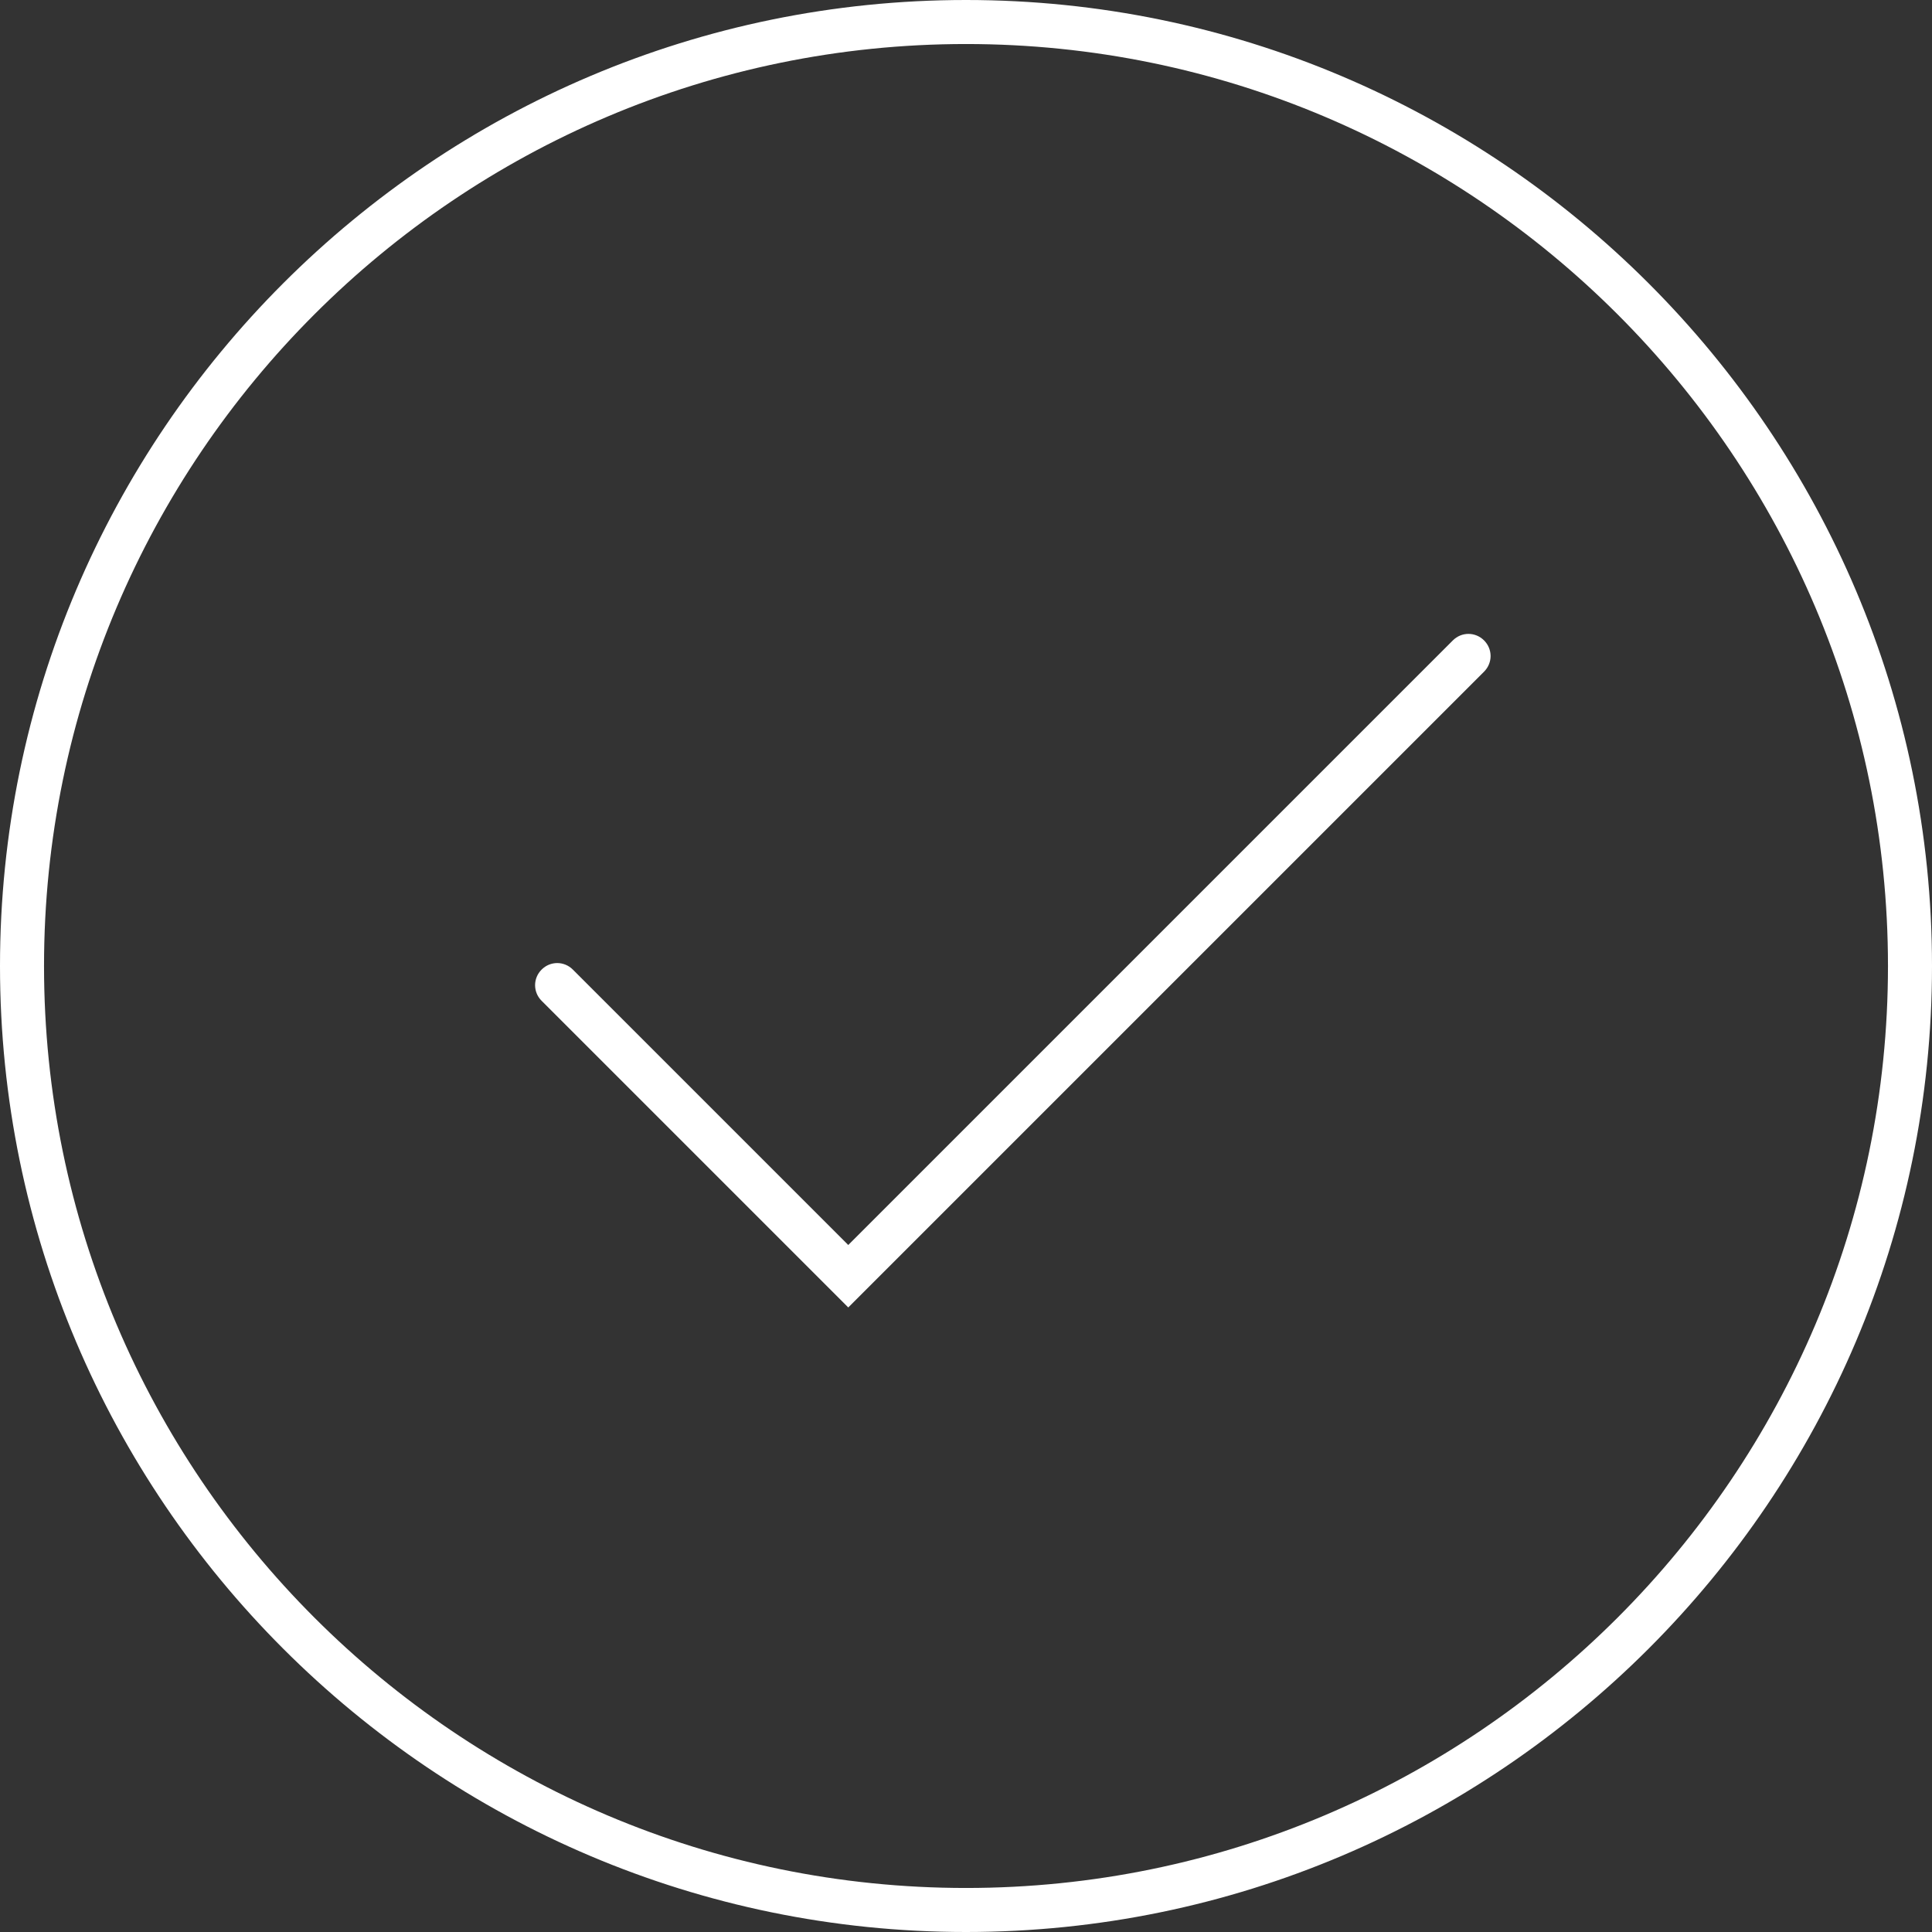
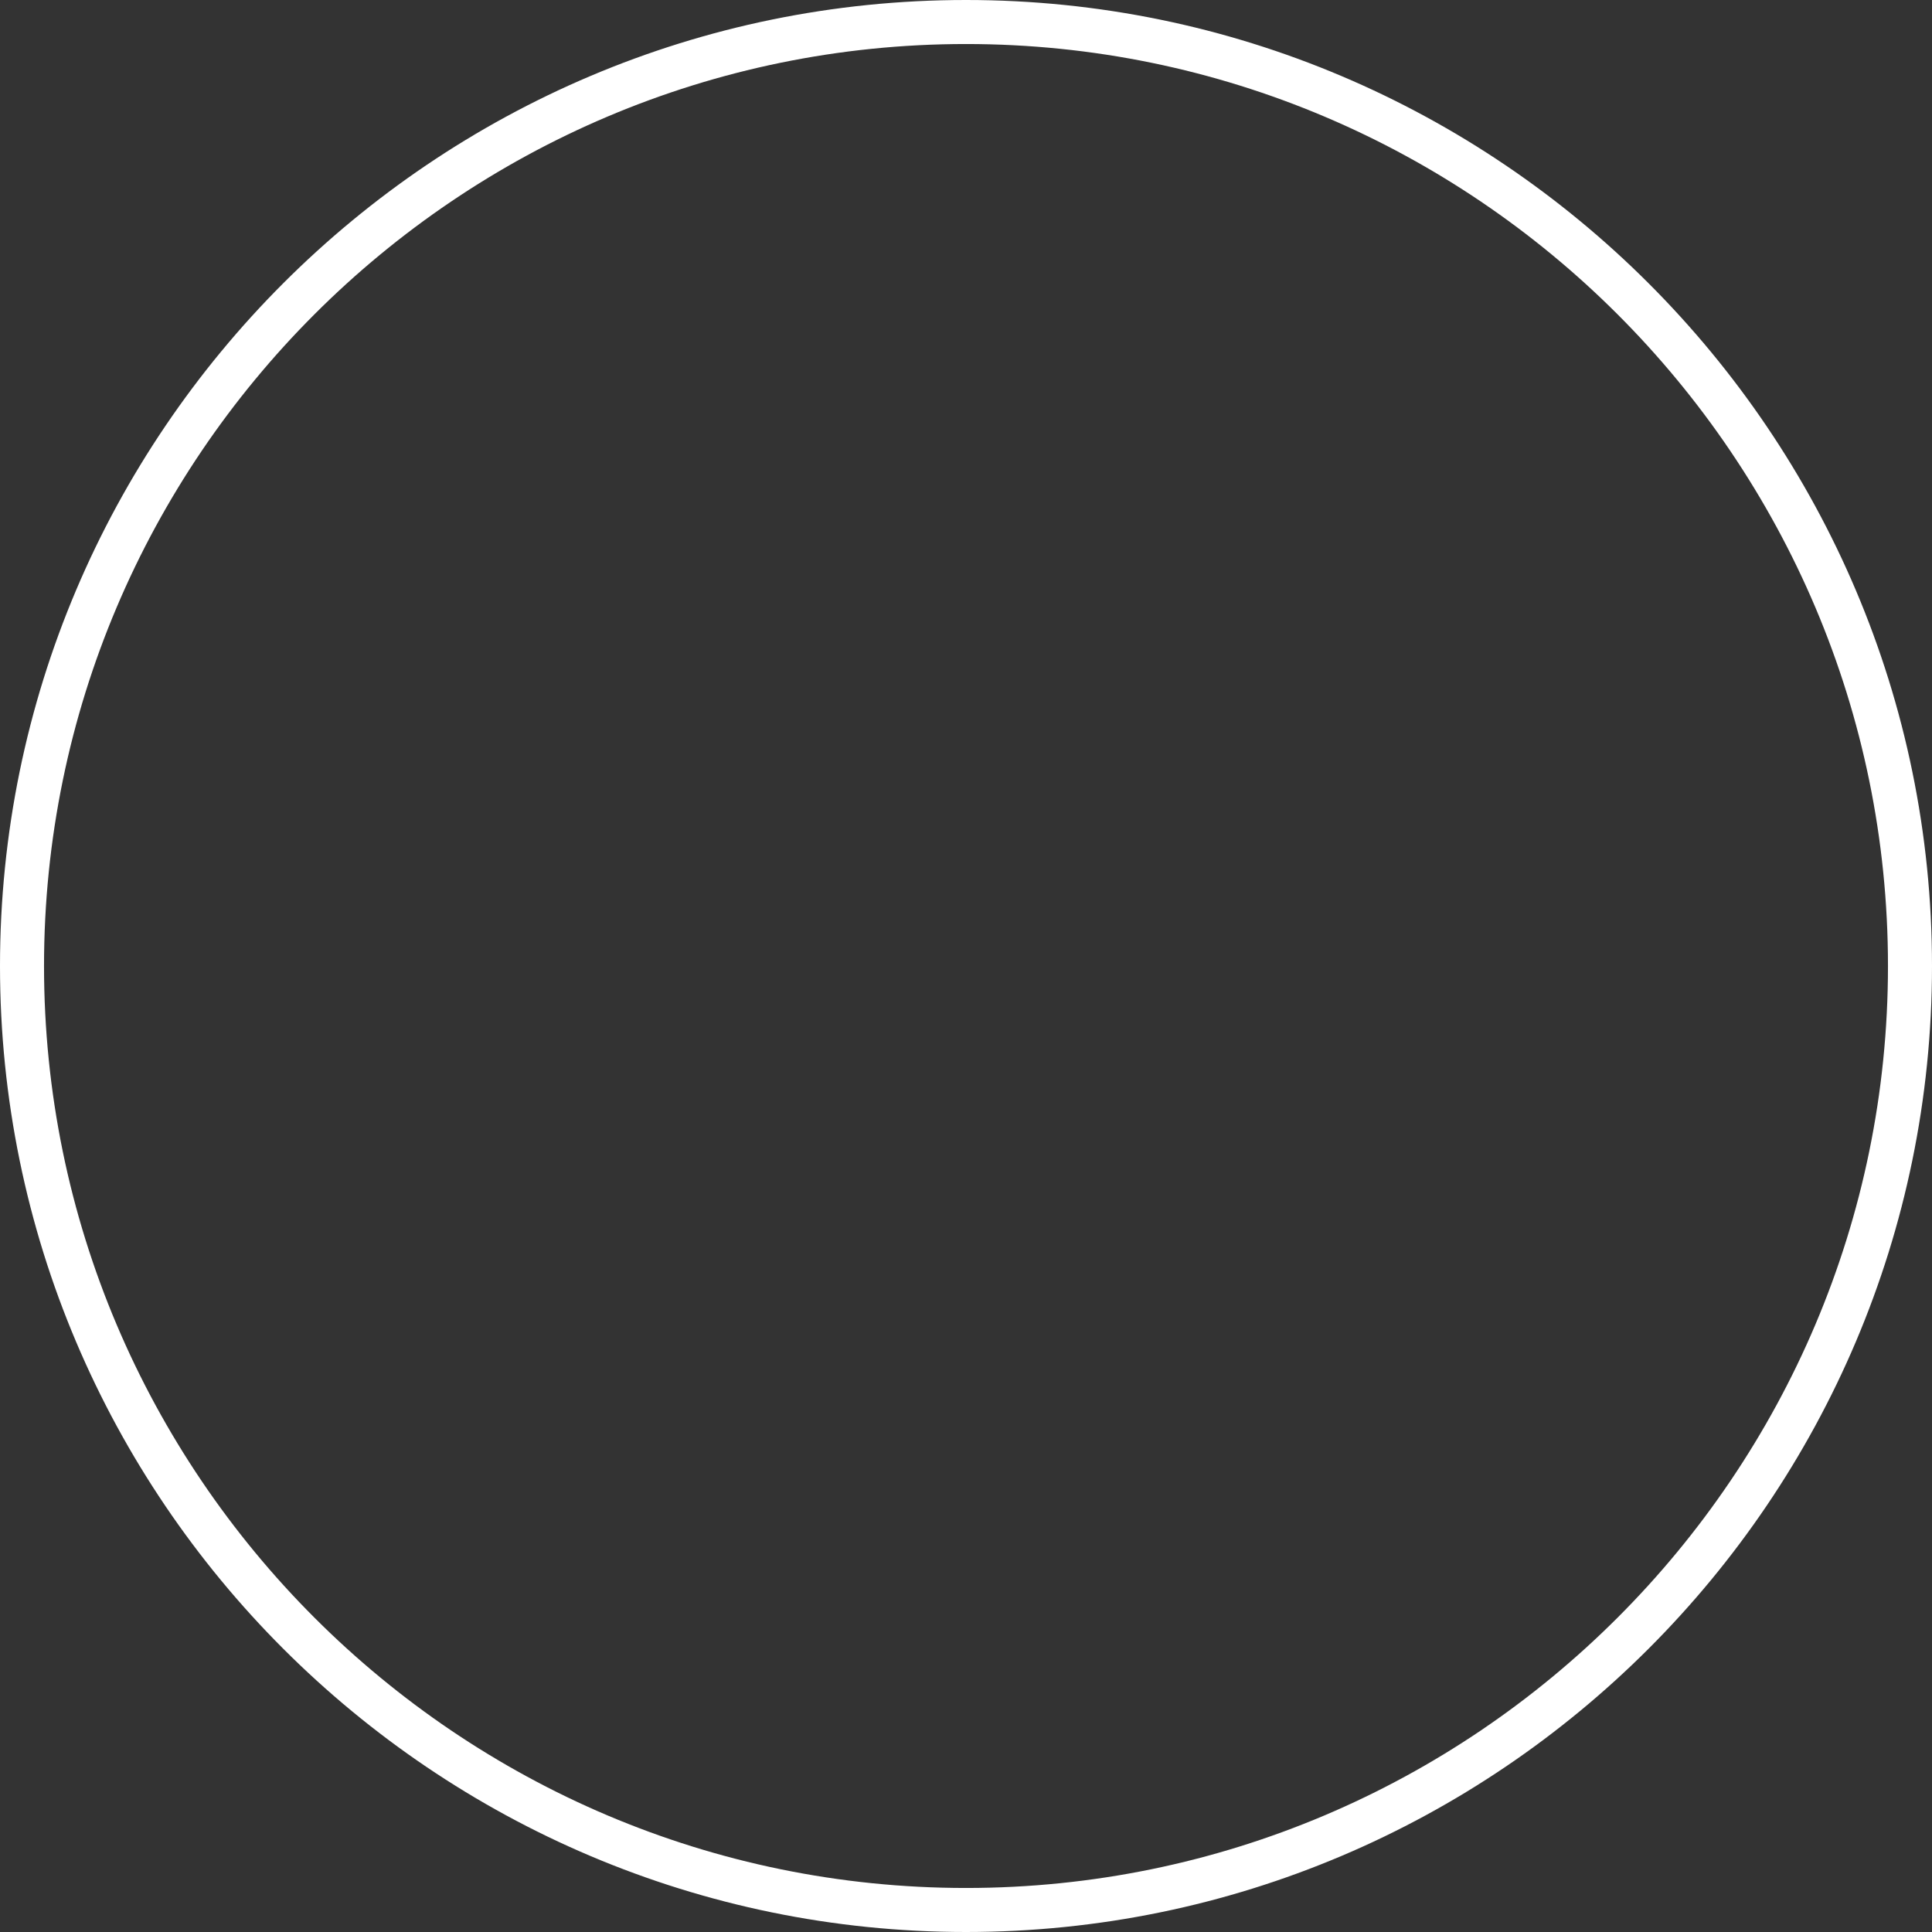
<svg xmlns="http://www.w3.org/2000/svg" id="Camada_2" data-name="Camada 2" viewBox="0 0 37.74 37.74">
  <rect x="0" y="0" width="37.74" height="37.74" fill="#333333" stroke="none" />
  <defs>
    <style>
      .cls-1 {
        fill: #fff;
      }
    </style>
  </defs>
  <g id="Camada_1-2" data-name="Camada 1">
    <g>
      <path class="cls-1" d="M18.87,37.74C8.47,37.74,0,29.28,0,18.87S8.47,0,18.87,0s18.87,8.47,18.87,18.87-8.47,18.87-18.87,18.87ZM18.87.86C8.94.86.86,8.94.86,18.87s8.08,18.01,18.01,18.01,18.01-8.08,18.01-18.01S28.8.86,18.87.86Z" />
-       <path class="cls-1" d="M16.57,25.54l-5.99-5.99c-.17-.17-.17-.44,0-.61s.44-.17.61,0l5.38,5.38,11.81-11.81c.17-.17.44-.17.61,0s.17.44,0,.61l-12.42,12.42Z" />
    </g>
  </g>
</svg>